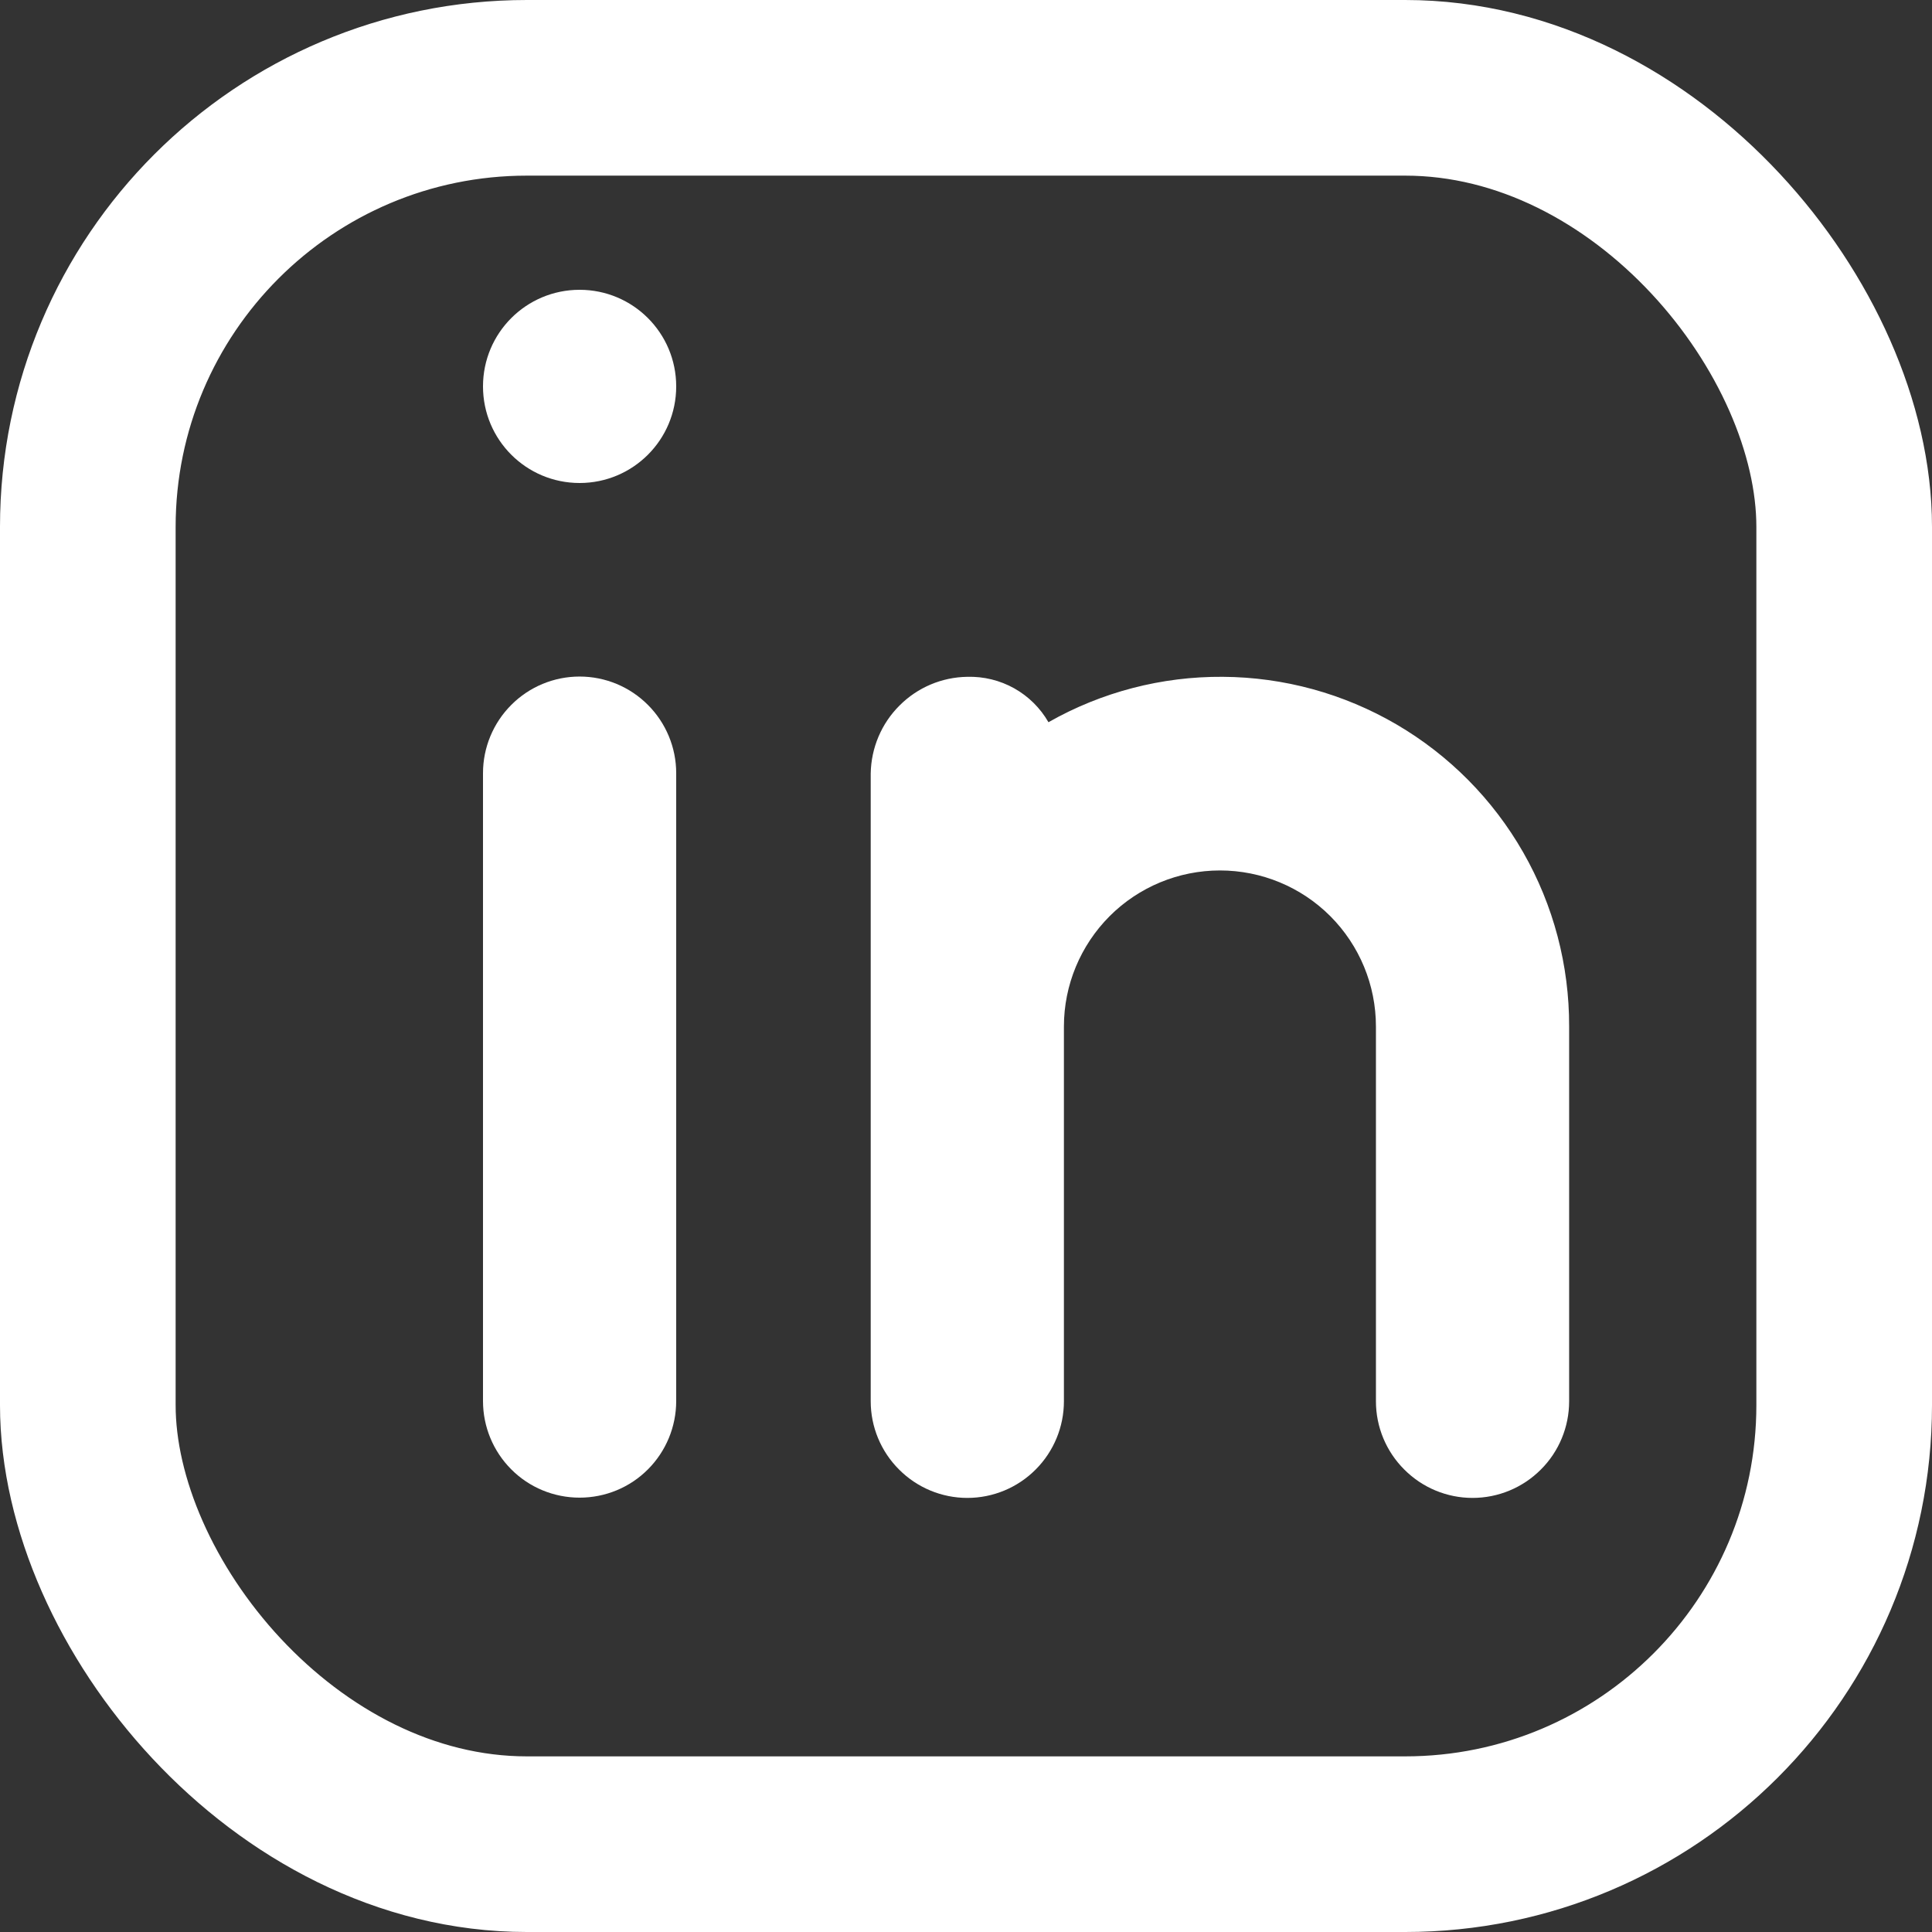
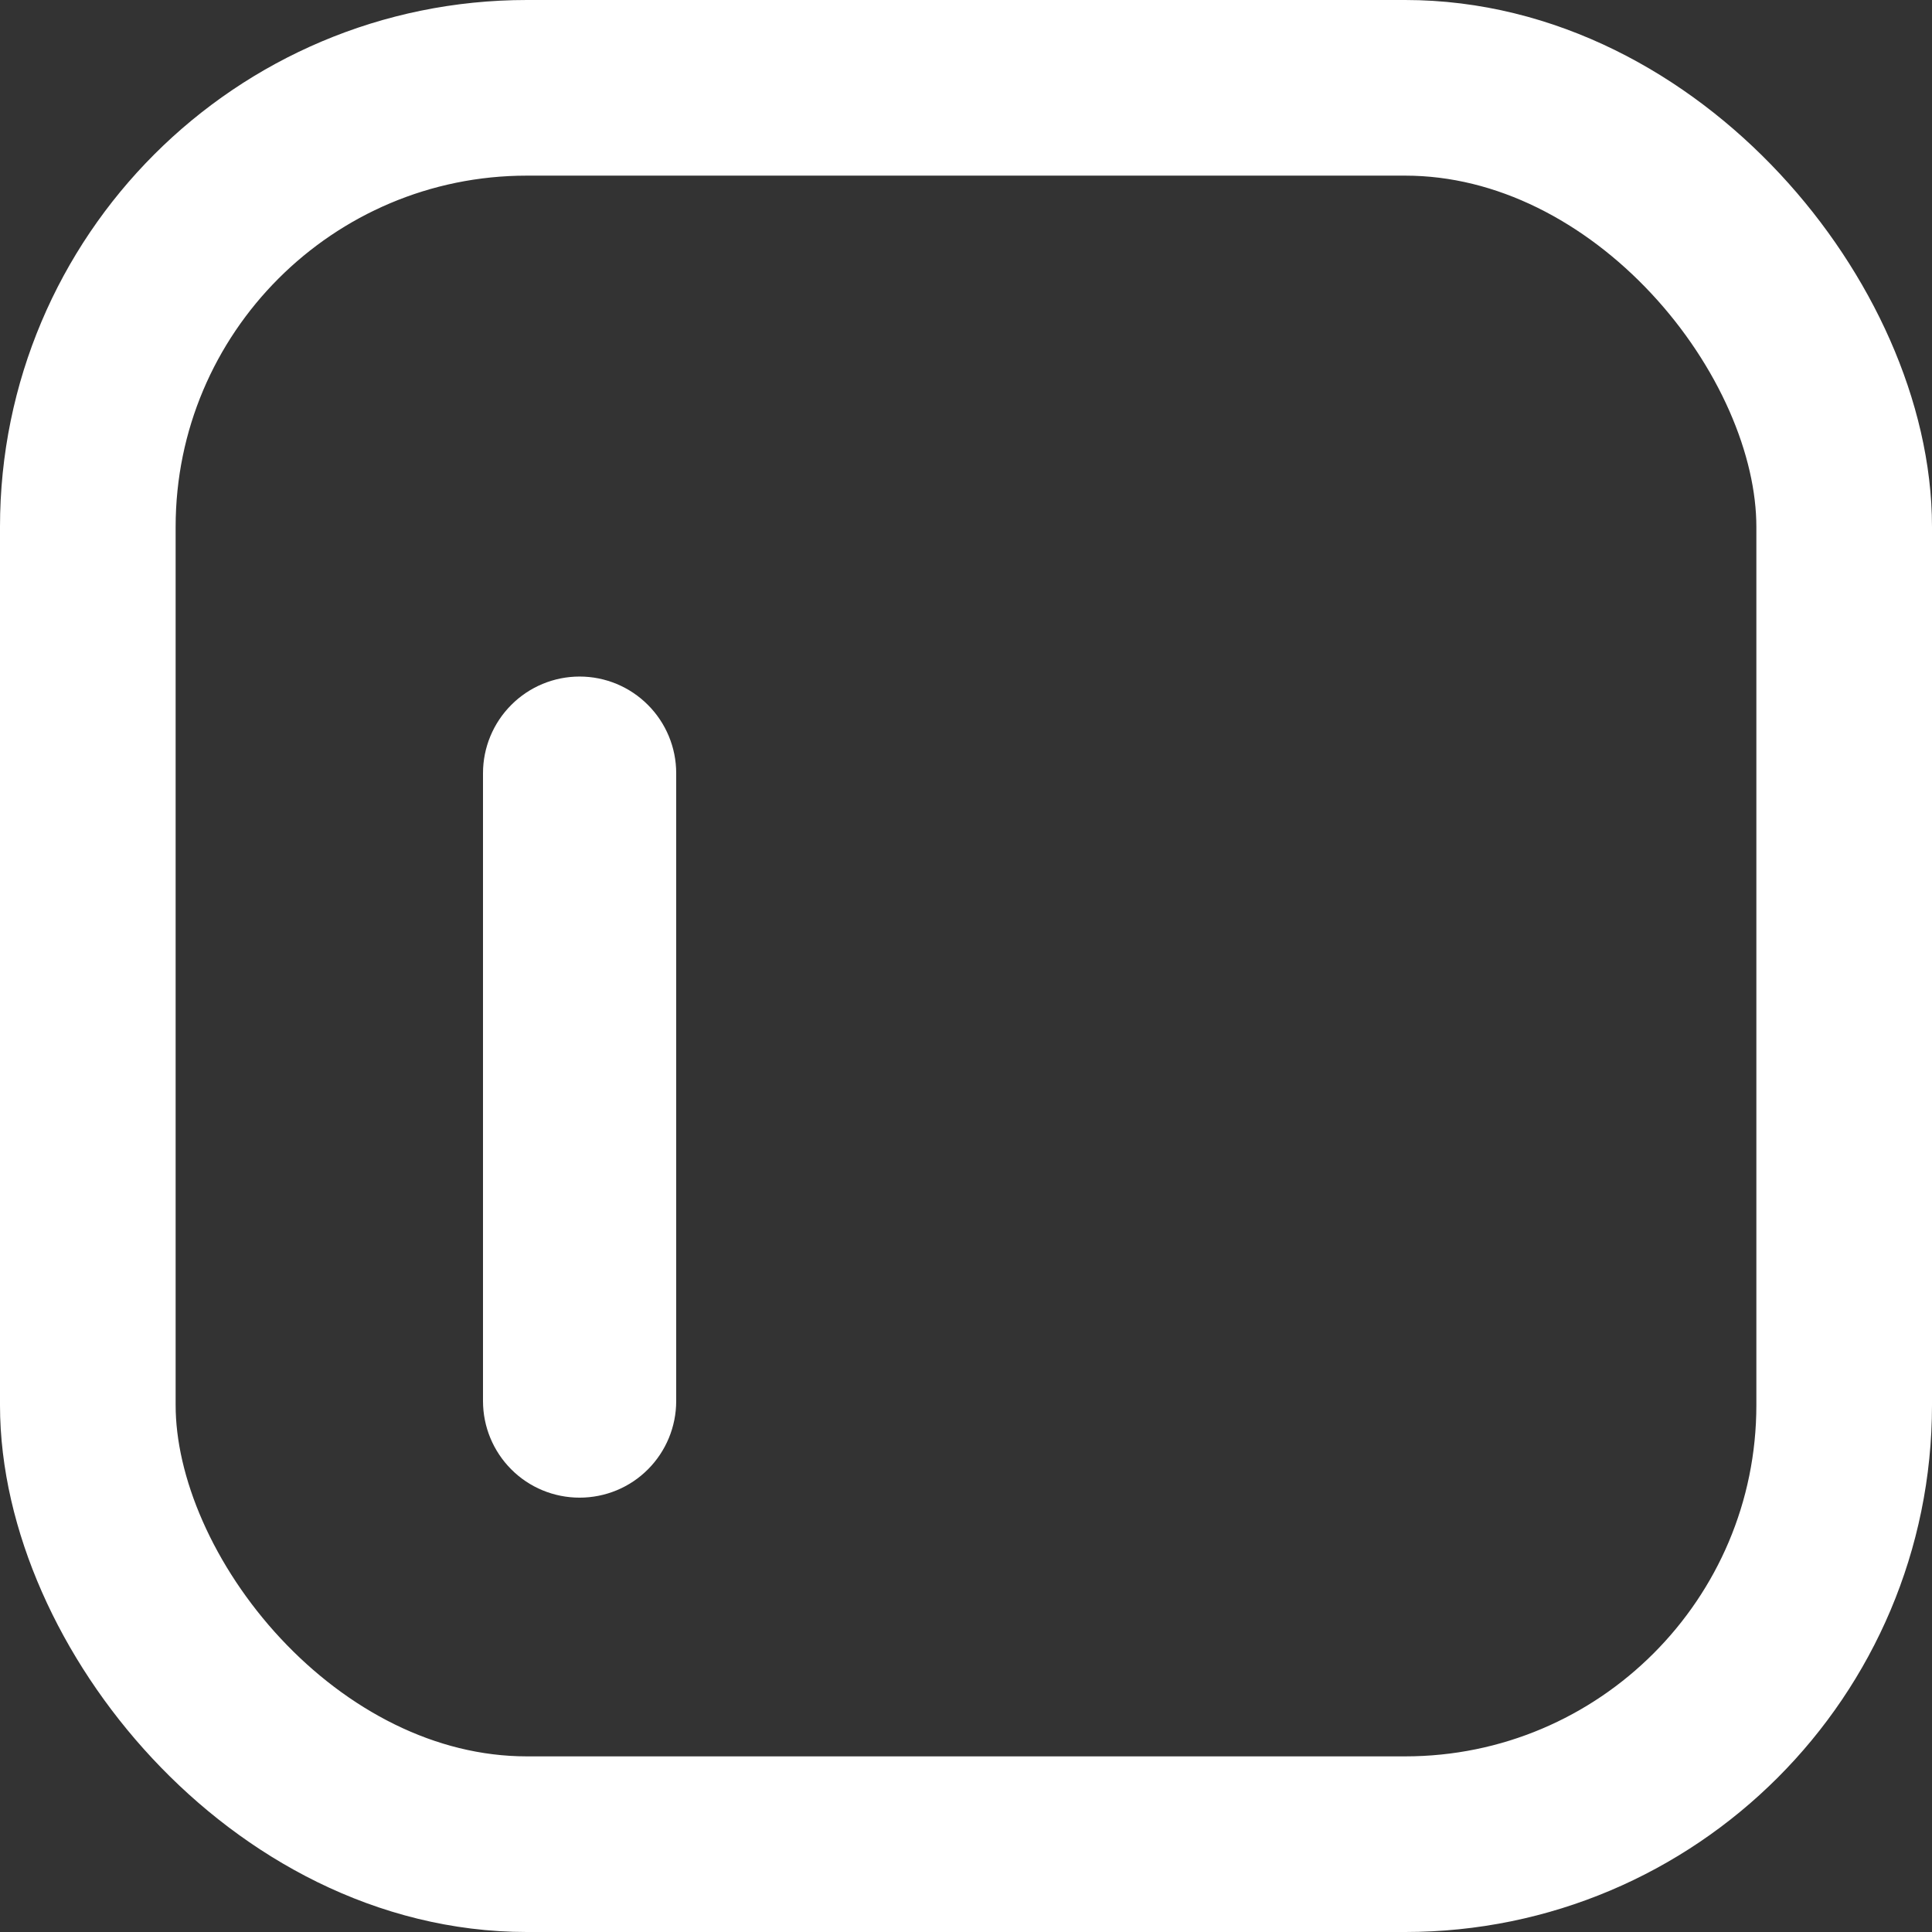
<svg xmlns="http://www.w3.org/2000/svg" fill="none" height="100%" overflow="visible" preserveAspectRatio="none" style="display: block;" viewBox="0 0 22 22" width="100%">
  <rect x="0" y="0" width="22" height="22" fill="#333333" stroke="none" />
  <g id="Group 8">
    <g id="Vector">
      <path d="M5.5 8.804C5.5 8.513 5.616 8.233 5.822 8.027C6.028 7.82 6.308 7.704 6.6 7.704C6.892 7.704 7.172 7.82 7.378 8.027C7.584 8.233 7.7 8.513 7.7 8.804V15.954C7.7 16.246 7.584 16.526 7.378 16.732C7.172 16.939 6.892 17.054 6.6 17.054C6.308 17.054 6.028 16.939 5.822 16.732C5.616 16.526 5.5 16.246 5.5 15.954V8.804Z" fill="white" />
-       <path d="M6.6 5.5C7.208 5.5 7.7 5.008 7.7 4.4C7.7 3.792 7.208 3.3 6.6 3.3C5.992 3.3 5.5 3.792 5.5 4.4C5.5 5.008 5.992 5.5 6.6 5.5Z" fill="white" />
-       <path d="M17.868 11.689V15.957C17.868 16.248 17.753 16.528 17.546 16.734C17.34 16.941 17.06 17.057 16.768 17.057C16.477 17.057 16.197 16.941 15.991 16.734C15.784 16.528 15.668 16.248 15.668 15.957V11.689C15.668 11.217 15.481 10.766 15.148 10.432C14.815 10.099 14.363 9.912 13.892 9.912C13.421 9.912 12.969 10.099 12.636 10.432C12.303 10.766 12.115 11.217 12.115 11.689V15.957C12.115 16.248 11.999 16.528 11.793 16.734C11.587 16.941 11.307 17.057 11.015 17.057C10.724 17.057 10.444 16.941 10.238 16.734C10.031 16.528 9.915 16.248 9.915 15.957V8.807C9.92 8.516 10.037 8.239 10.243 8.034C10.448 7.828 10.725 7.711 11.015 7.707C11.202 7.702 11.386 7.747 11.549 7.838C11.711 7.929 11.846 8.062 11.939 8.224C12.544 7.88 13.229 7.702 13.924 7.707C14.619 7.711 15.301 7.898 15.902 8.249C16.502 8.6 17 9.102 17.345 9.706C17.69 10.309 17.87 10.993 17.868 11.689Z" fill="white" />
    </g>
    <rect height="20" id="Rectangle 455" rx="5" stroke="white" stroke-width="2" width="20" x="1" y="1" />
  </g>
</svg>